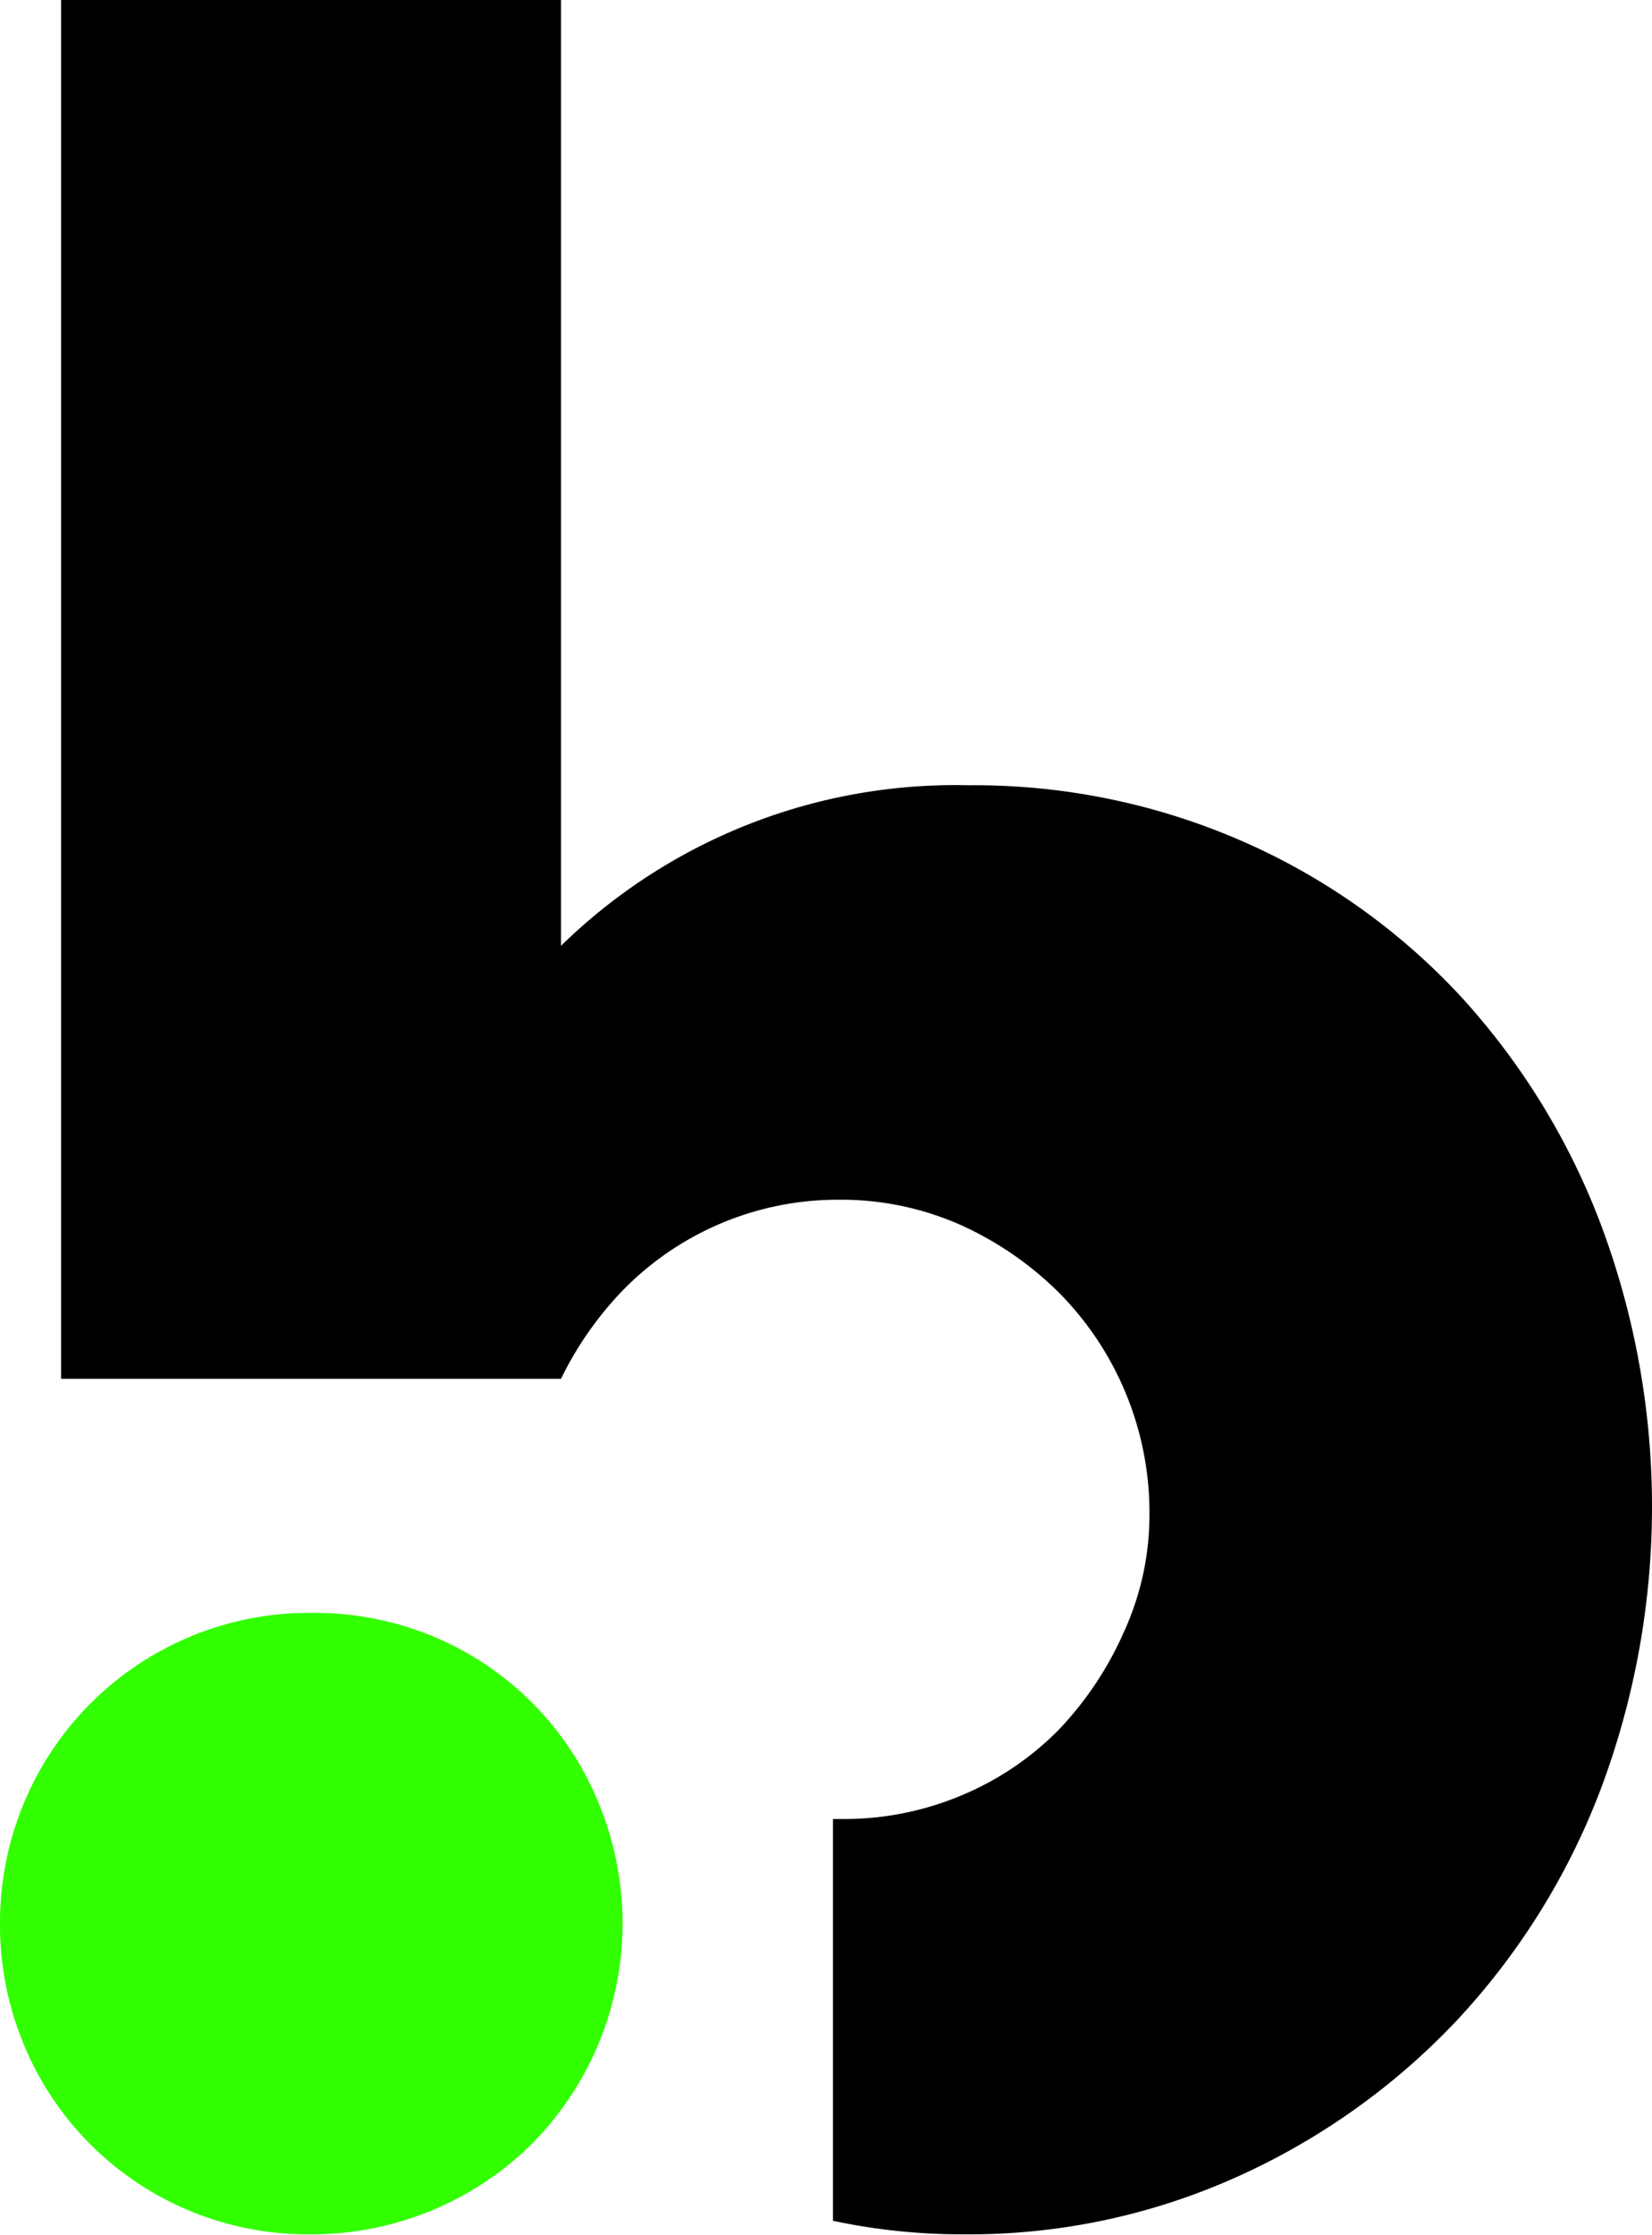
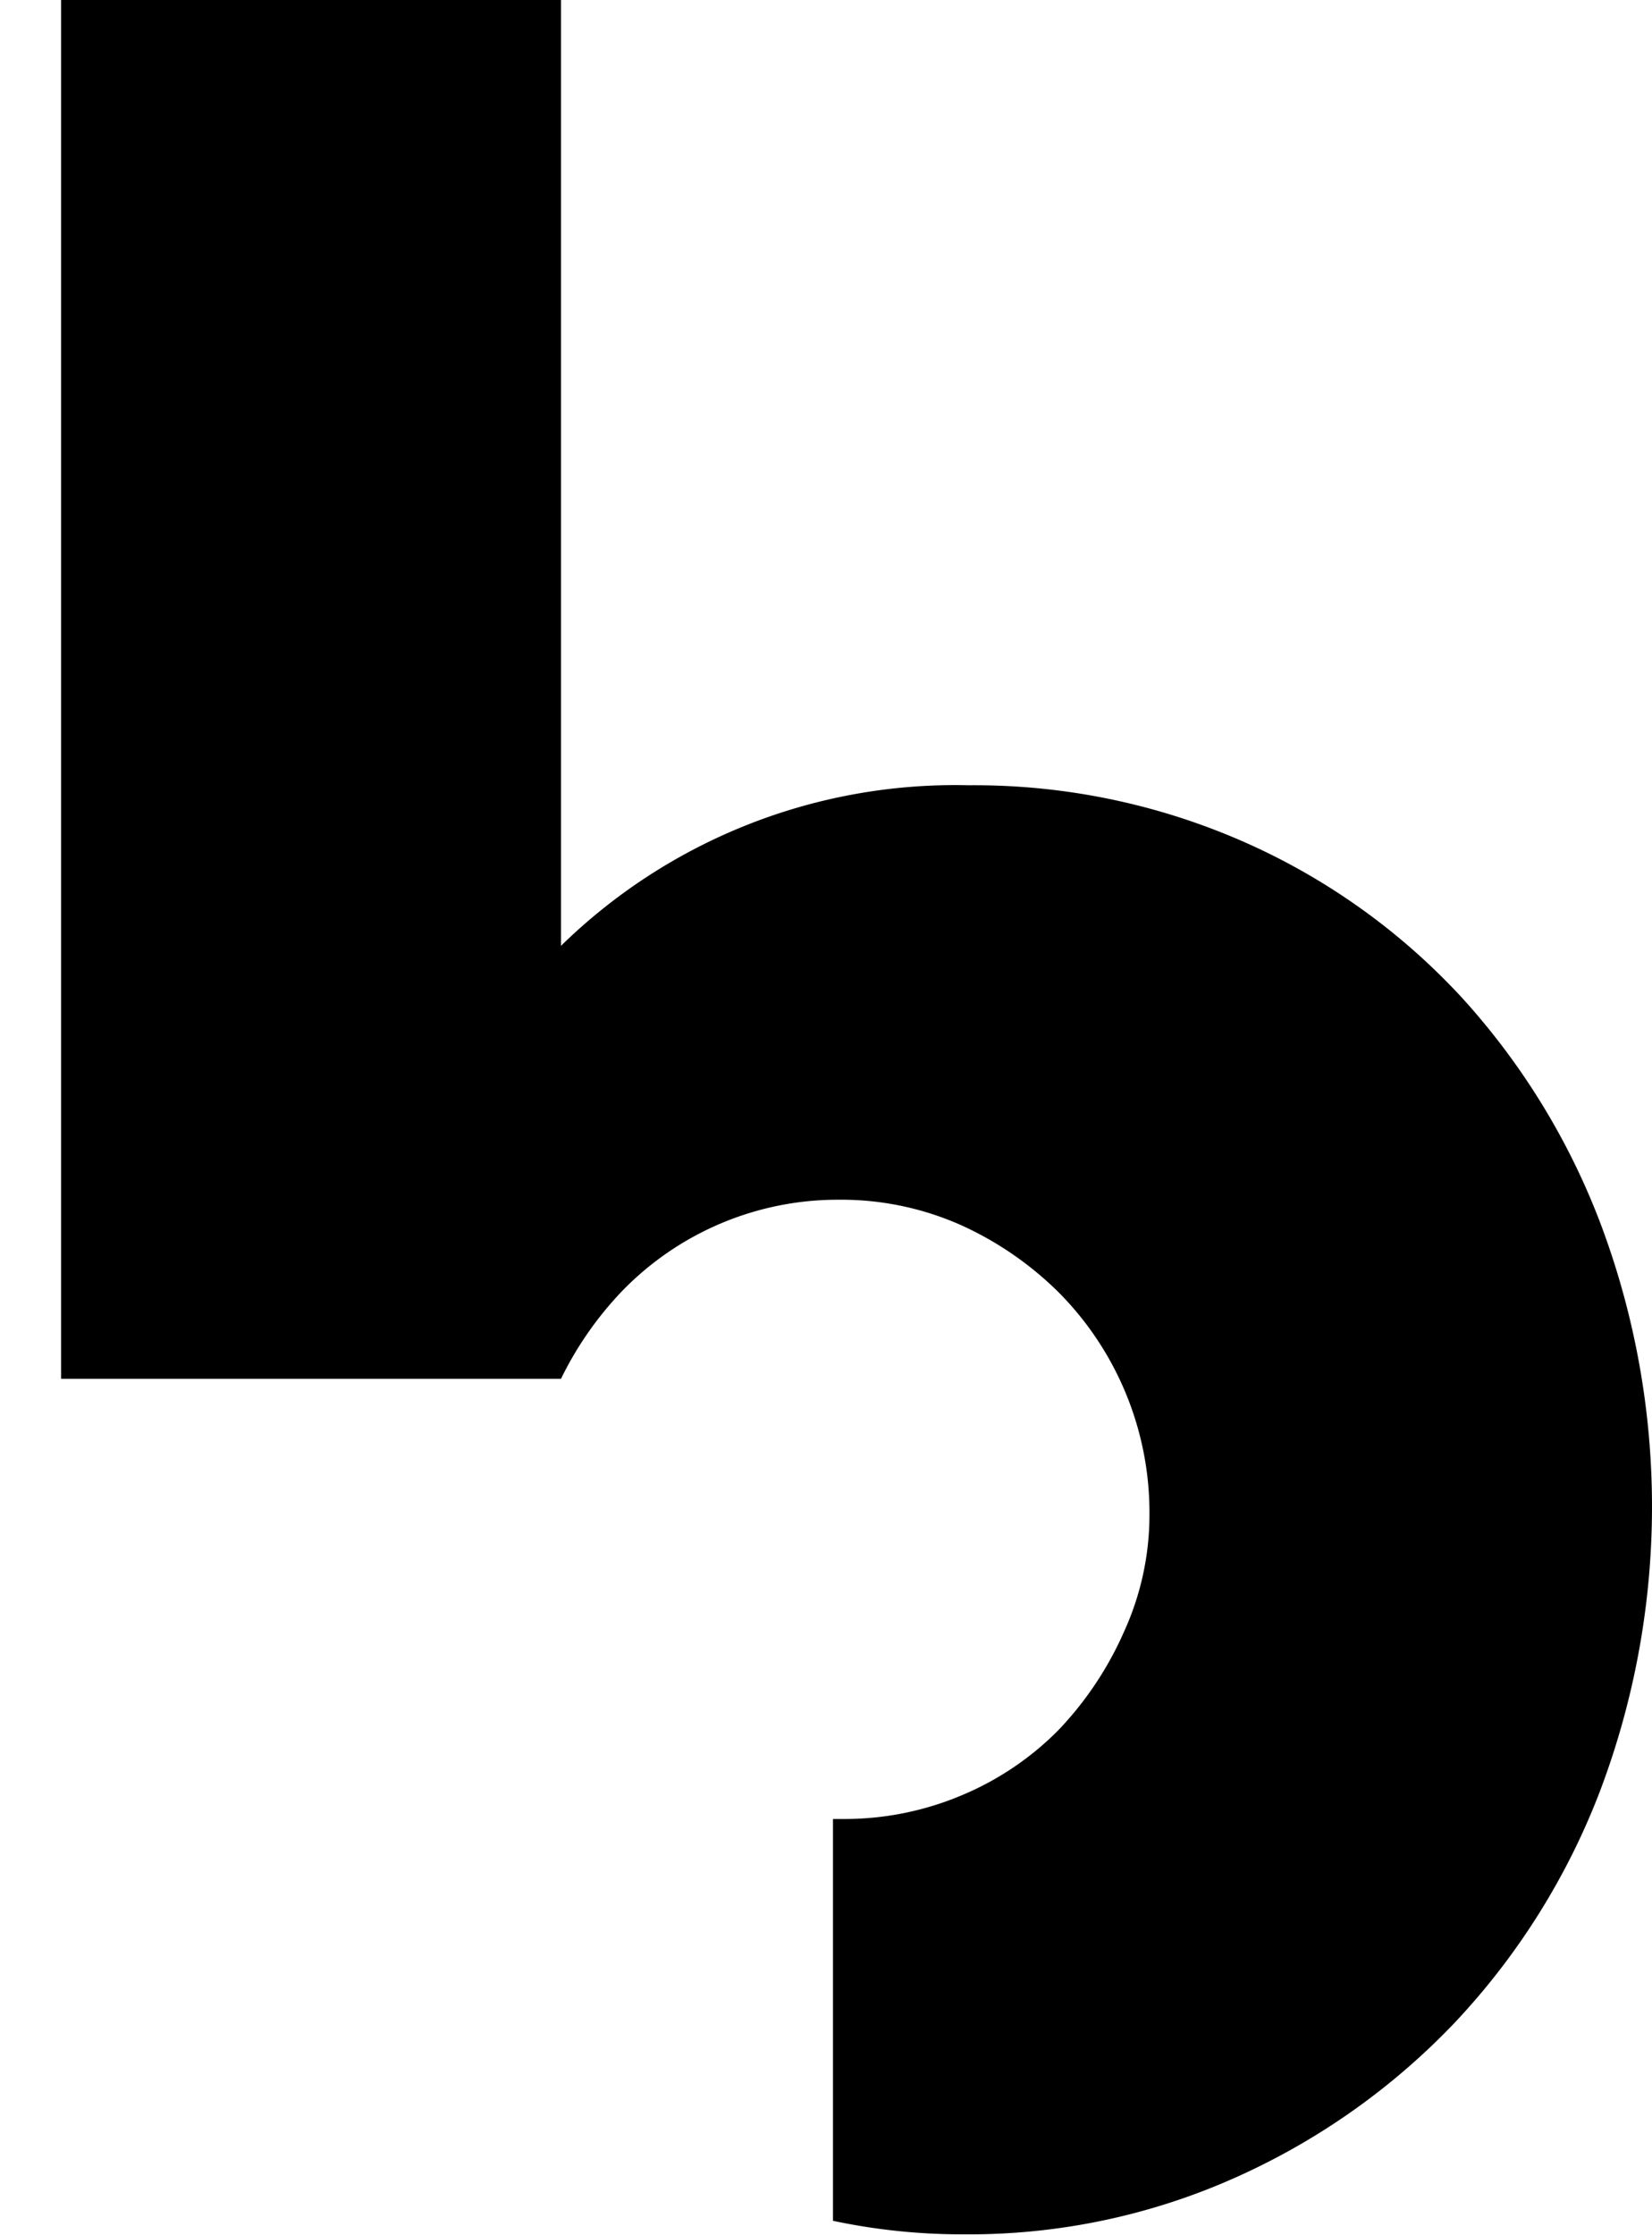
<svg xmlns="http://www.w3.org/2000/svg" viewBox="0 0 75.74 102.46">
  <title>Bravo</title>
-   <path fill="#32ff00" d="M0,88.2a14.28,14.28,0,0,1,1.1-5.55,14.16,14.16,0,0,1,13.16-8.71A14.27,14.27,0,0,1,19.81,75a14,14,0,0,1,7.62,7.62,14.38,14.38,0,0,1-3.05,15.67,14.33,14.33,0,0,1-10.12,4.14A14.07,14.07,0,0,1,1.1,93.75,14.28,14.28,0,0,1,0,88.2Z" />
  <path d="M73.42,56.2A32.49,32.49,0,0,0,67,45.71a30.13,30.13,0,0,0-9.87-7.07A30.66,30.66,0,0,0,44.41,36a25.84,25.84,0,0,0-18.69,7.36V0H2.8V63.21H25.72a15.89,15.89,0,0,1,2.78-4A13.77,13.77,0,0,1,38.44,55a13.51,13.51,0,0,1,5.61,1.16,15.33,15.33,0,0,1,4.51,3.11A14.33,14.33,0,0,1,52.7,69.42a12.91,12.91,0,0,1-1.16,5.37,15.66,15.66,0,0,1-3,4.51,13.59,13.59,0,0,1-4.44,3,13.83,13.83,0,0,1-5.49,1.09l-.42,0v18.42a28.39,28.39,0,0,0,6,.62,29.88,29.88,0,0,0,12.49-2.62,31.74,31.74,0,0,0,10.06-7.13A32.33,32.33,0,0,0,73.36,82.1a36.86,36.86,0,0,0,.06-25.9Z" />
</svg>